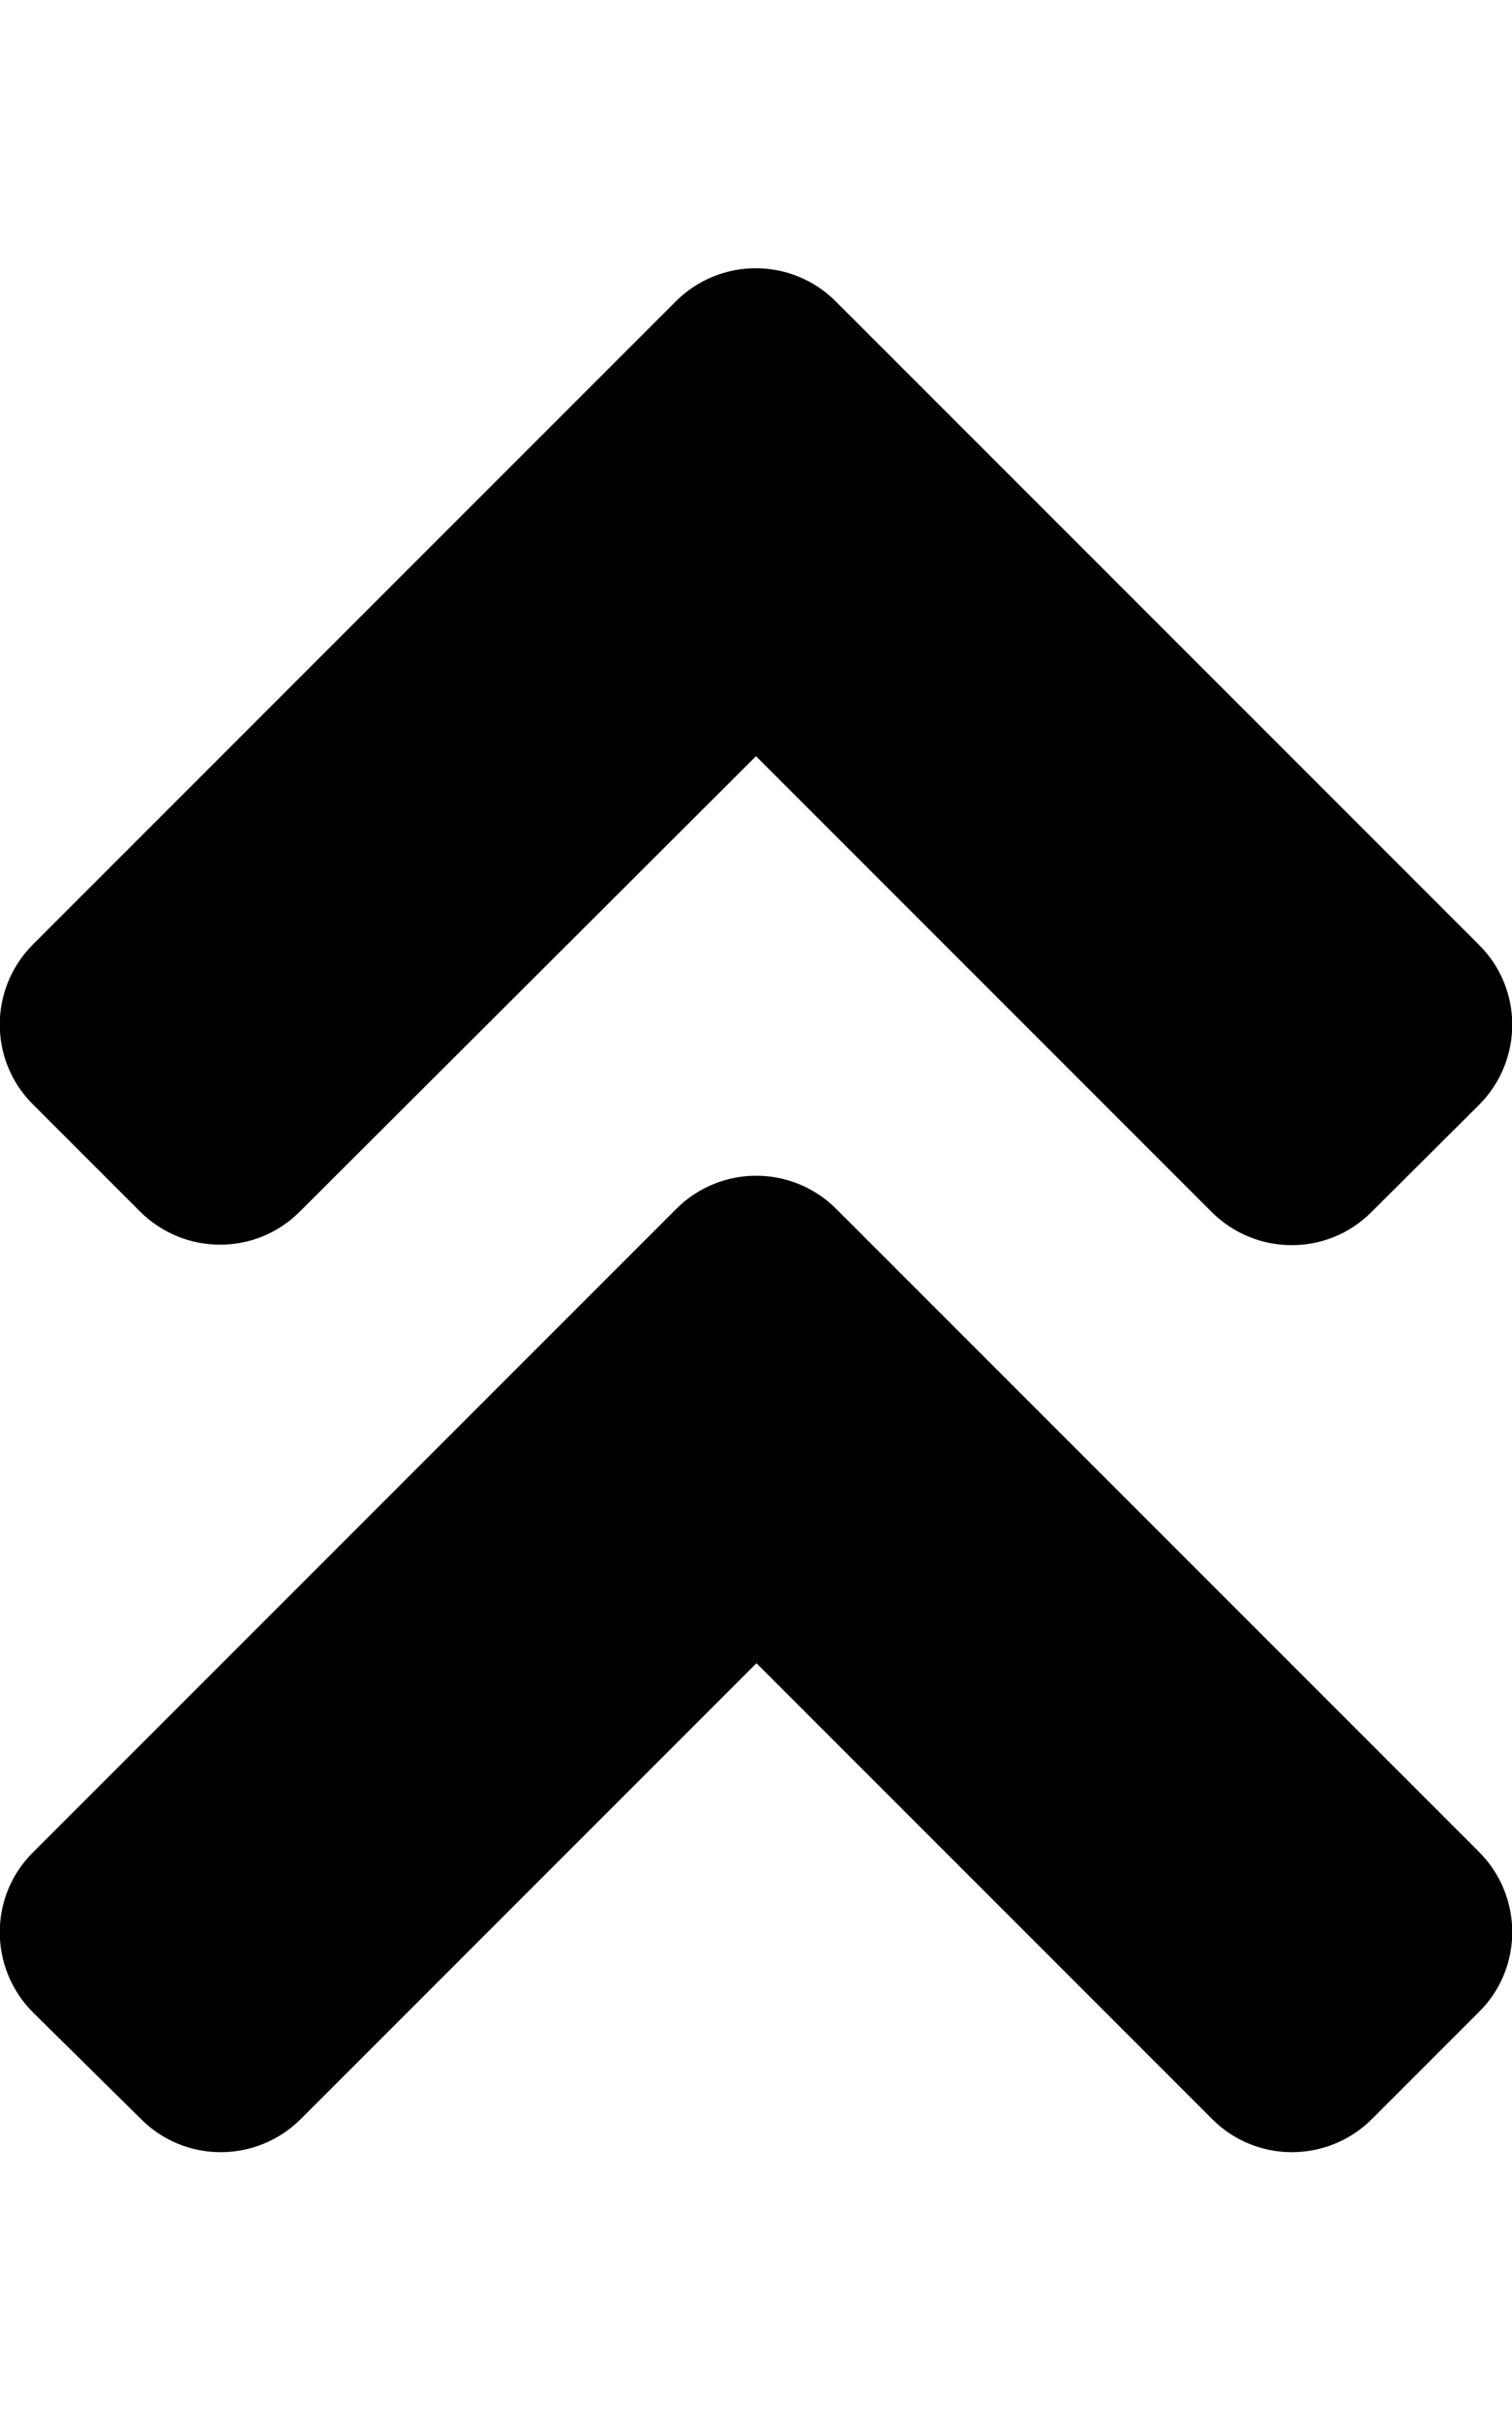
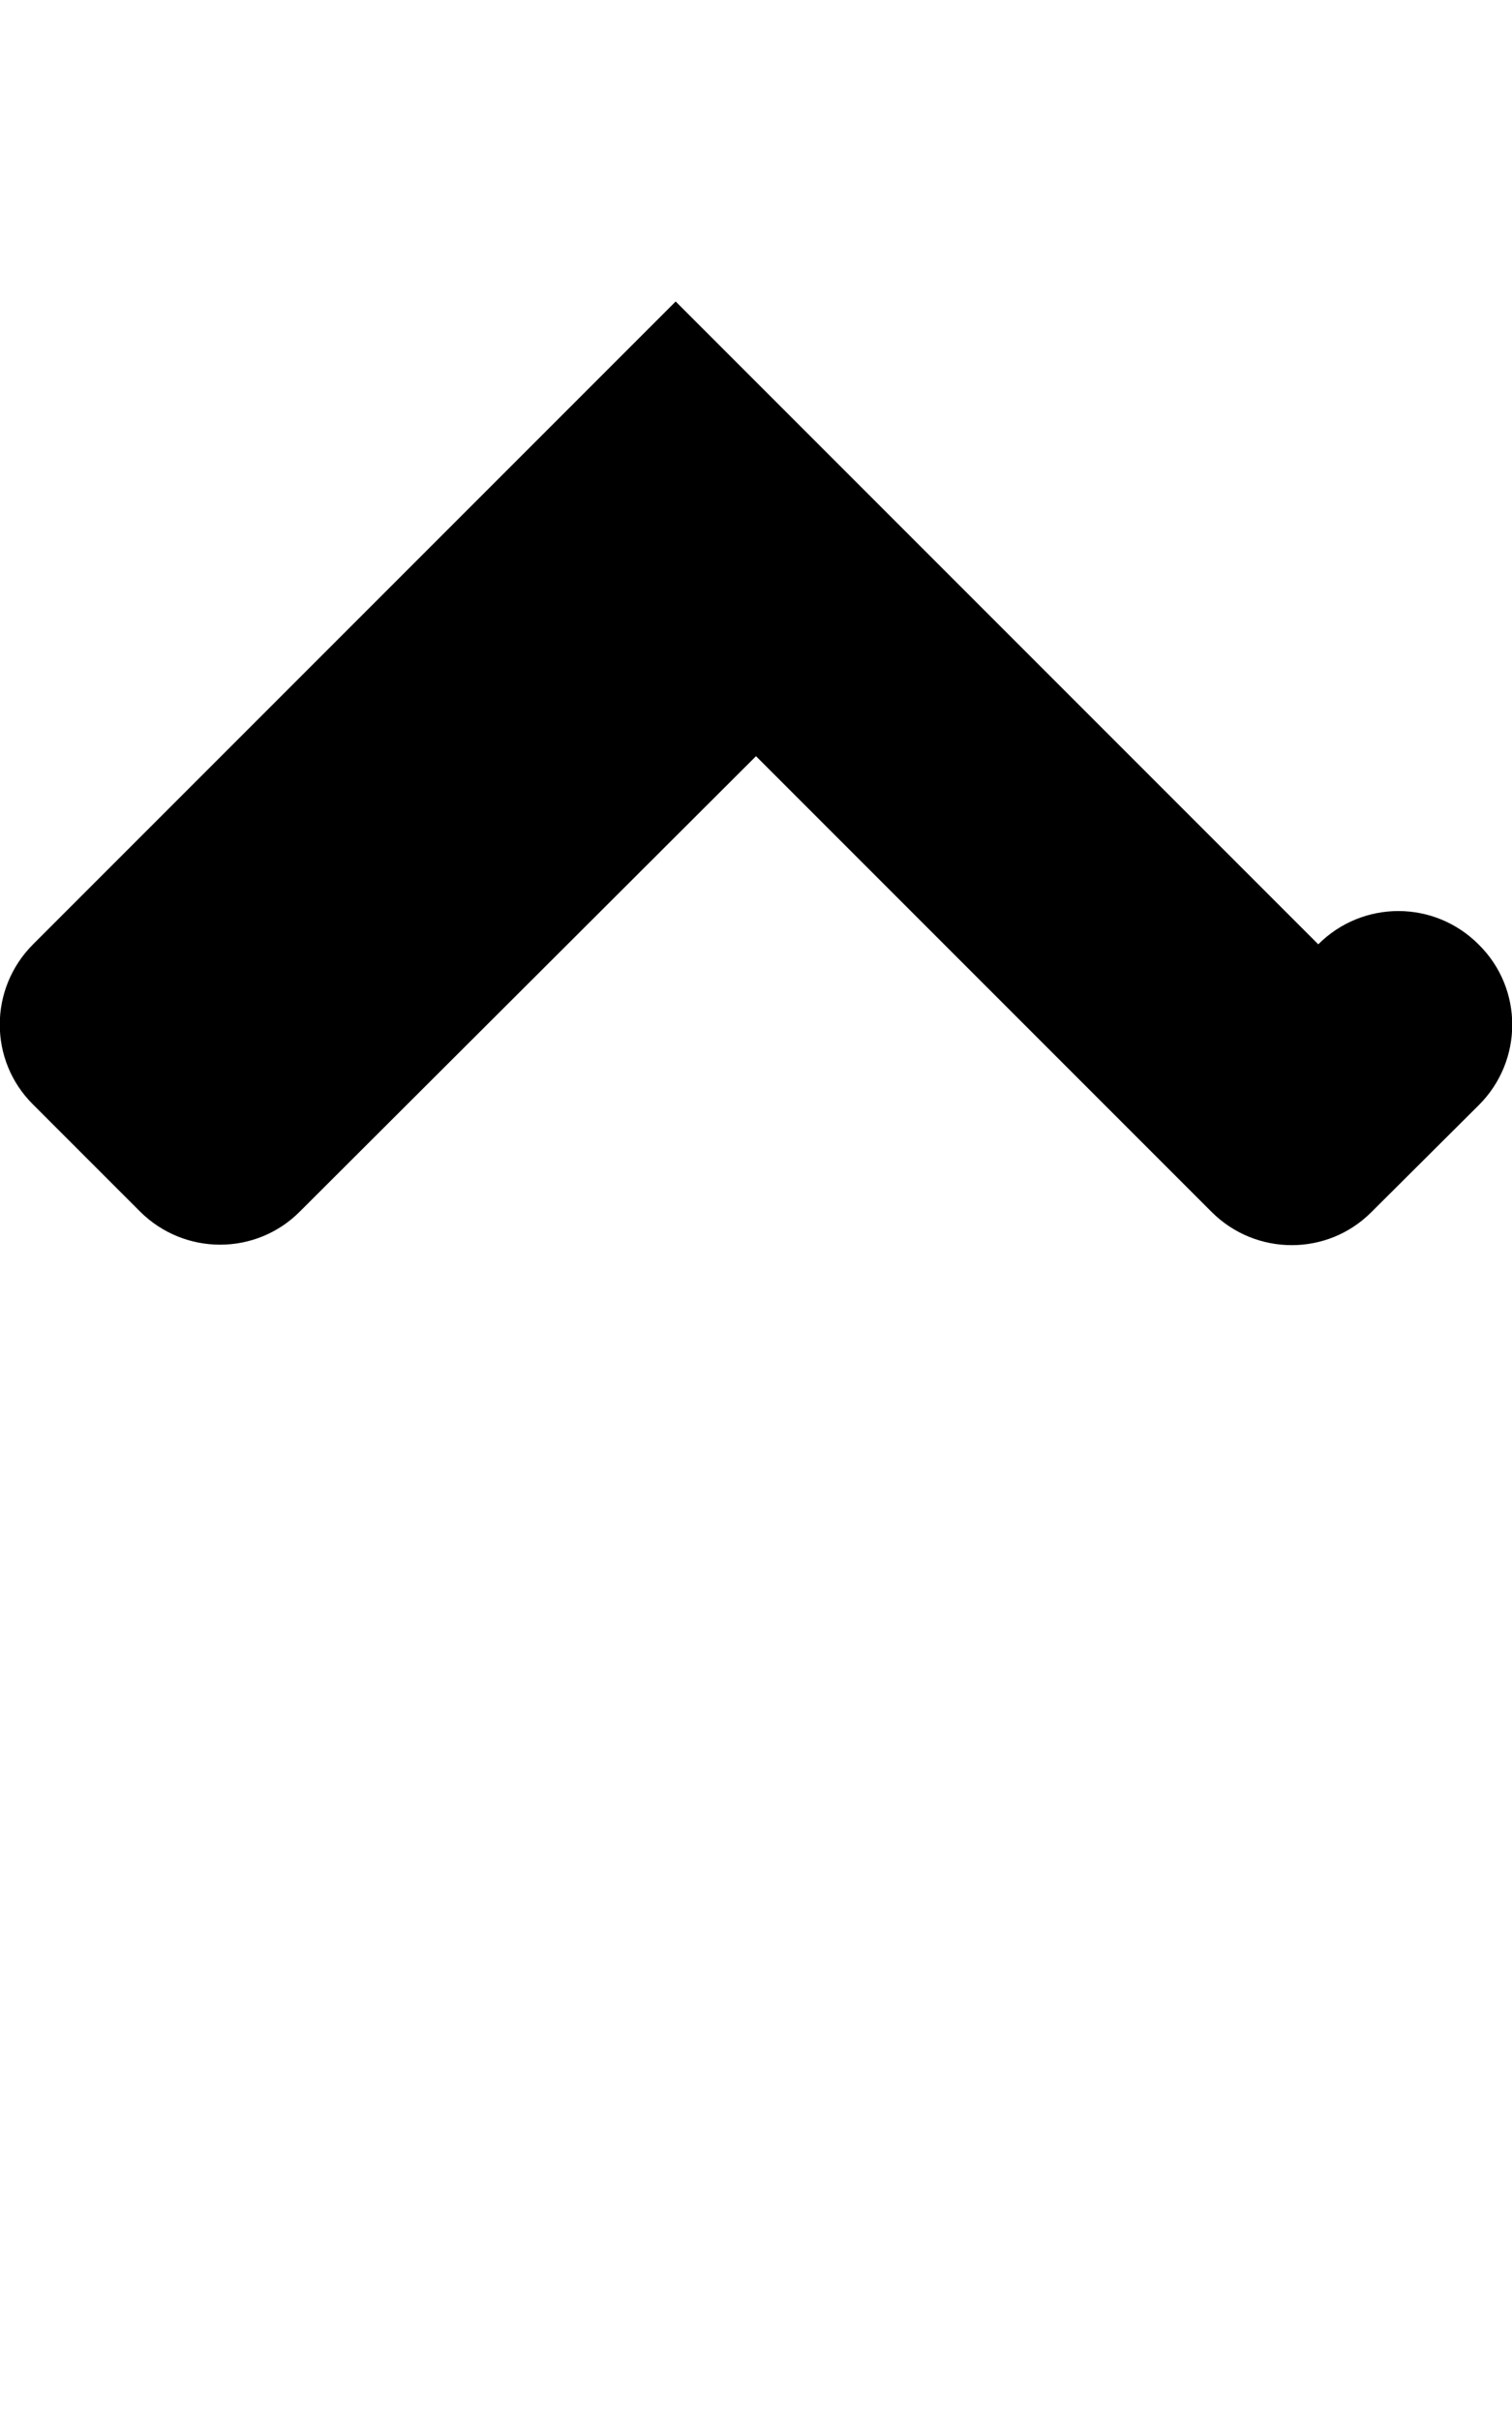
<svg xmlns="http://www.w3.org/2000/svg" viewBox="0 0 320 512" version="1.1">
-   <path fill="#000" d="m 143,63.788 -136,136 c -9.4,9.4 -9.4,24.6 0,33.9 l 22.6,22.6 c 9.4,9.4 24.6,9.4 33.9,0 l 96.5,-96.3 96.4,96.4 c 9.4,9.4 24.6,9.4 33.9,0 l 22.7,-22.6 c 9.4,-9.4 9.4,-24.6 0,-33.9 l -136,-136 c -9.4,-9.5 -24.6,-9.5 -34,-0.1 z" />
-   <path fill="#000" d="m 177,255.788 136,136 c 9.4,9.4 9.4,24.6 0,33.9 l -22.6,22.6 c -9.4,9.4 -24.6,9.4 -33.9,0 l -96.4,-96.4 -96.4,96.4 c -9.4,9.4 -24.6,9.4 -33.9,0 l -22.8,-22.5 c -9.4,-9.4 -9.4,-24.6 0,-33.9 l 136,-136 c 9.4,-9.5 24.6,-9.5 34,-0.1 z" />
+   <path fill="#000" d="m 143,63.788 -136,136 c -9.4,9.4 -9.4,24.6 0,33.9 l 22.6,22.6 c 9.4,9.4 24.6,9.4 33.9,0 l 96.5,-96.3 96.4,96.4 c 9.4,9.4 24.6,9.4 33.9,0 l 22.7,-22.6 c 9.4,-9.4 9.4,-24.6 0,-33.9 c -9.4,-9.5 -24.6,-9.5 -34,-0.1 z" />
</svg>